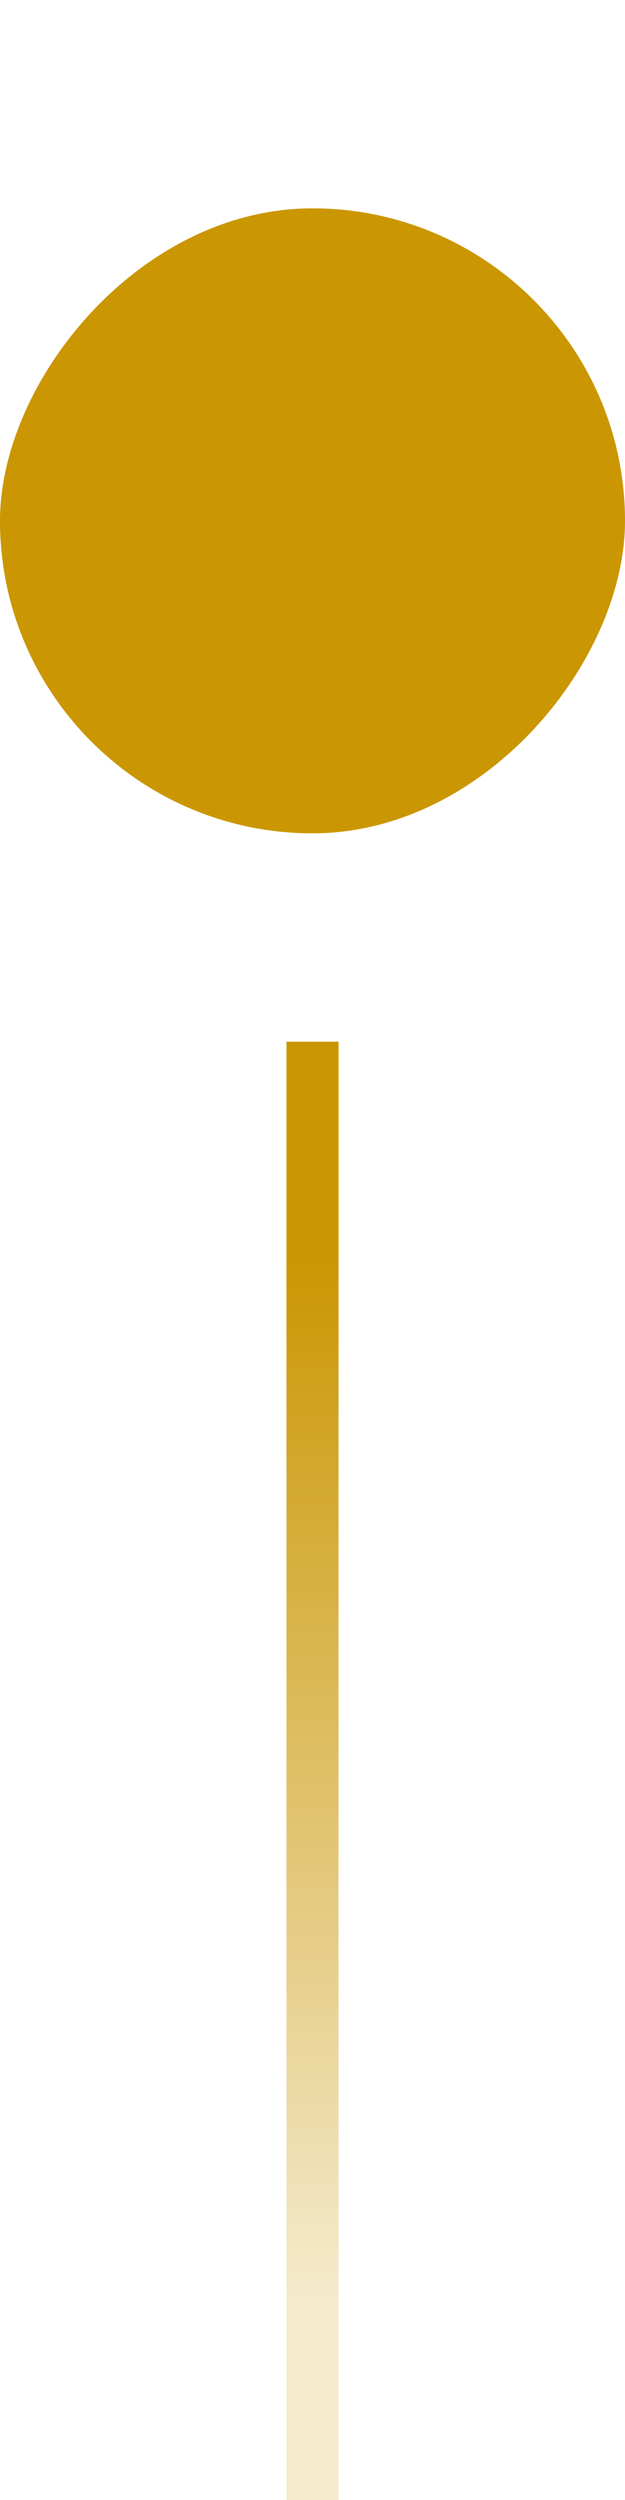
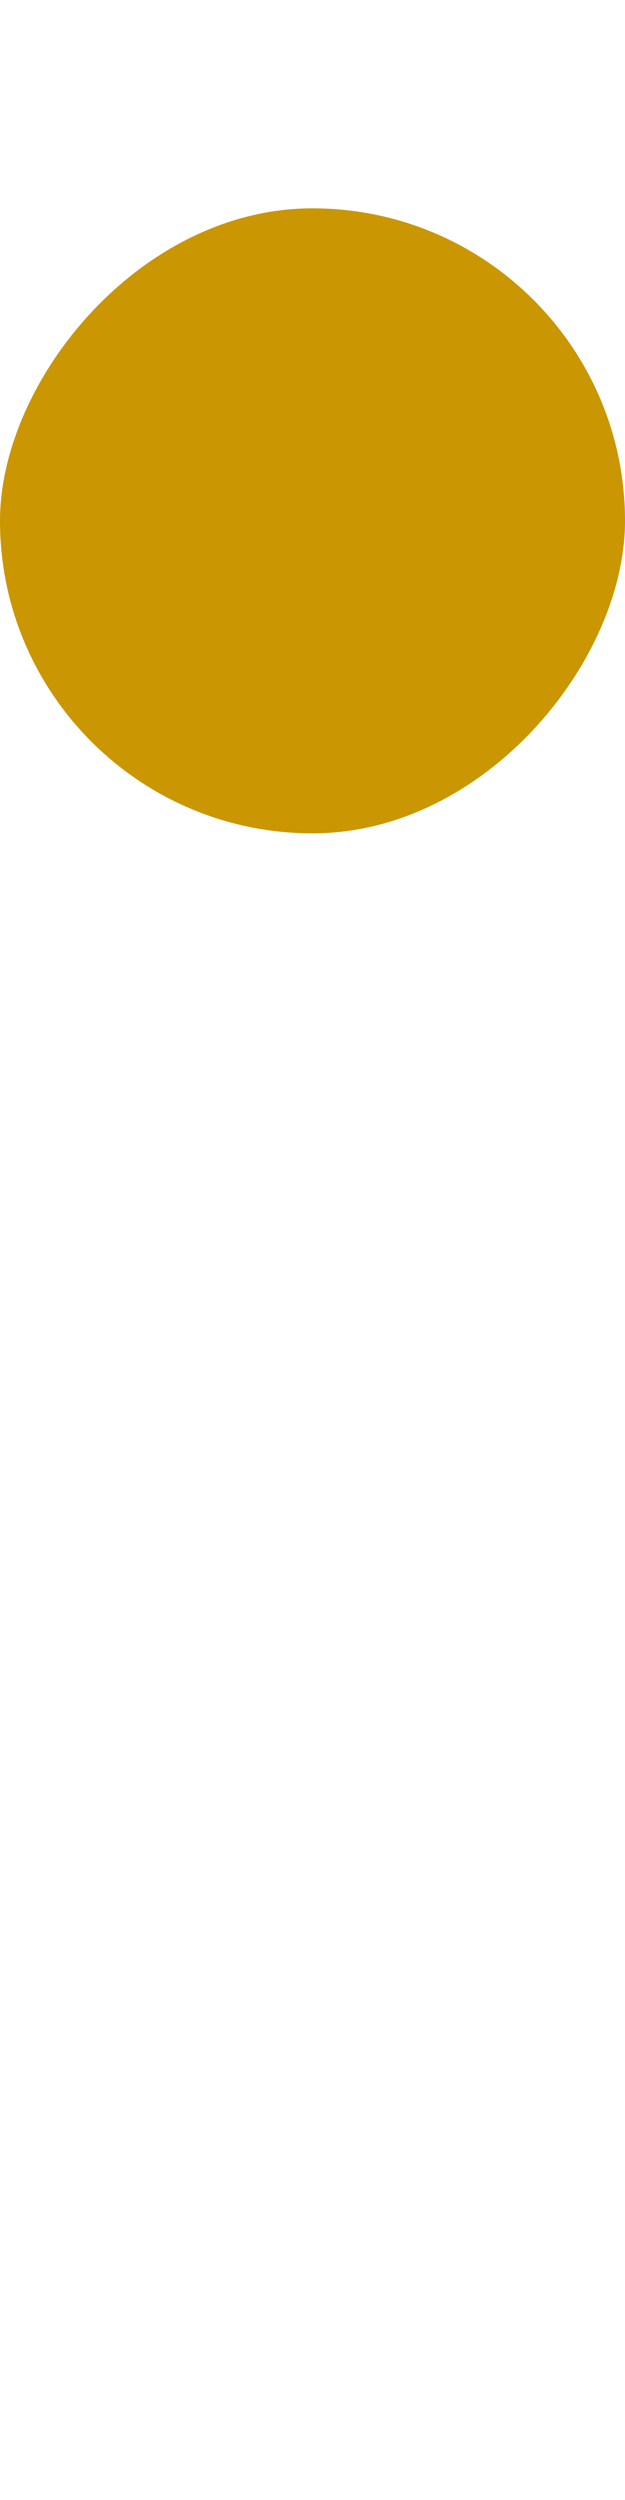
<svg xmlns="http://www.w3.org/2000/svg" width="12" height="48" viewBox="0 0 12 48" fill="none">
  <rect width="12" height="12" rx="6" transform="matrix(-1 0 0 1 12 4)" fill="#CA9602" />
-   <path d="M6 20V48" stroke="url(#paint0_linear_28697_6692)" />
  <defs>
    <linearGradient id="paint0_linear_28697_6692" x1="6.5" y1="20" x2="6.5" y2="48" gradientUnits="userSpaceOnUse">
      <stop offset="0.144" stop-color="#CA9602" />
      <stop offset="0.861" stop-color="#CA9602" stop-opacity="0.2" />
    </linearGradient>
  </defs>
</svg>